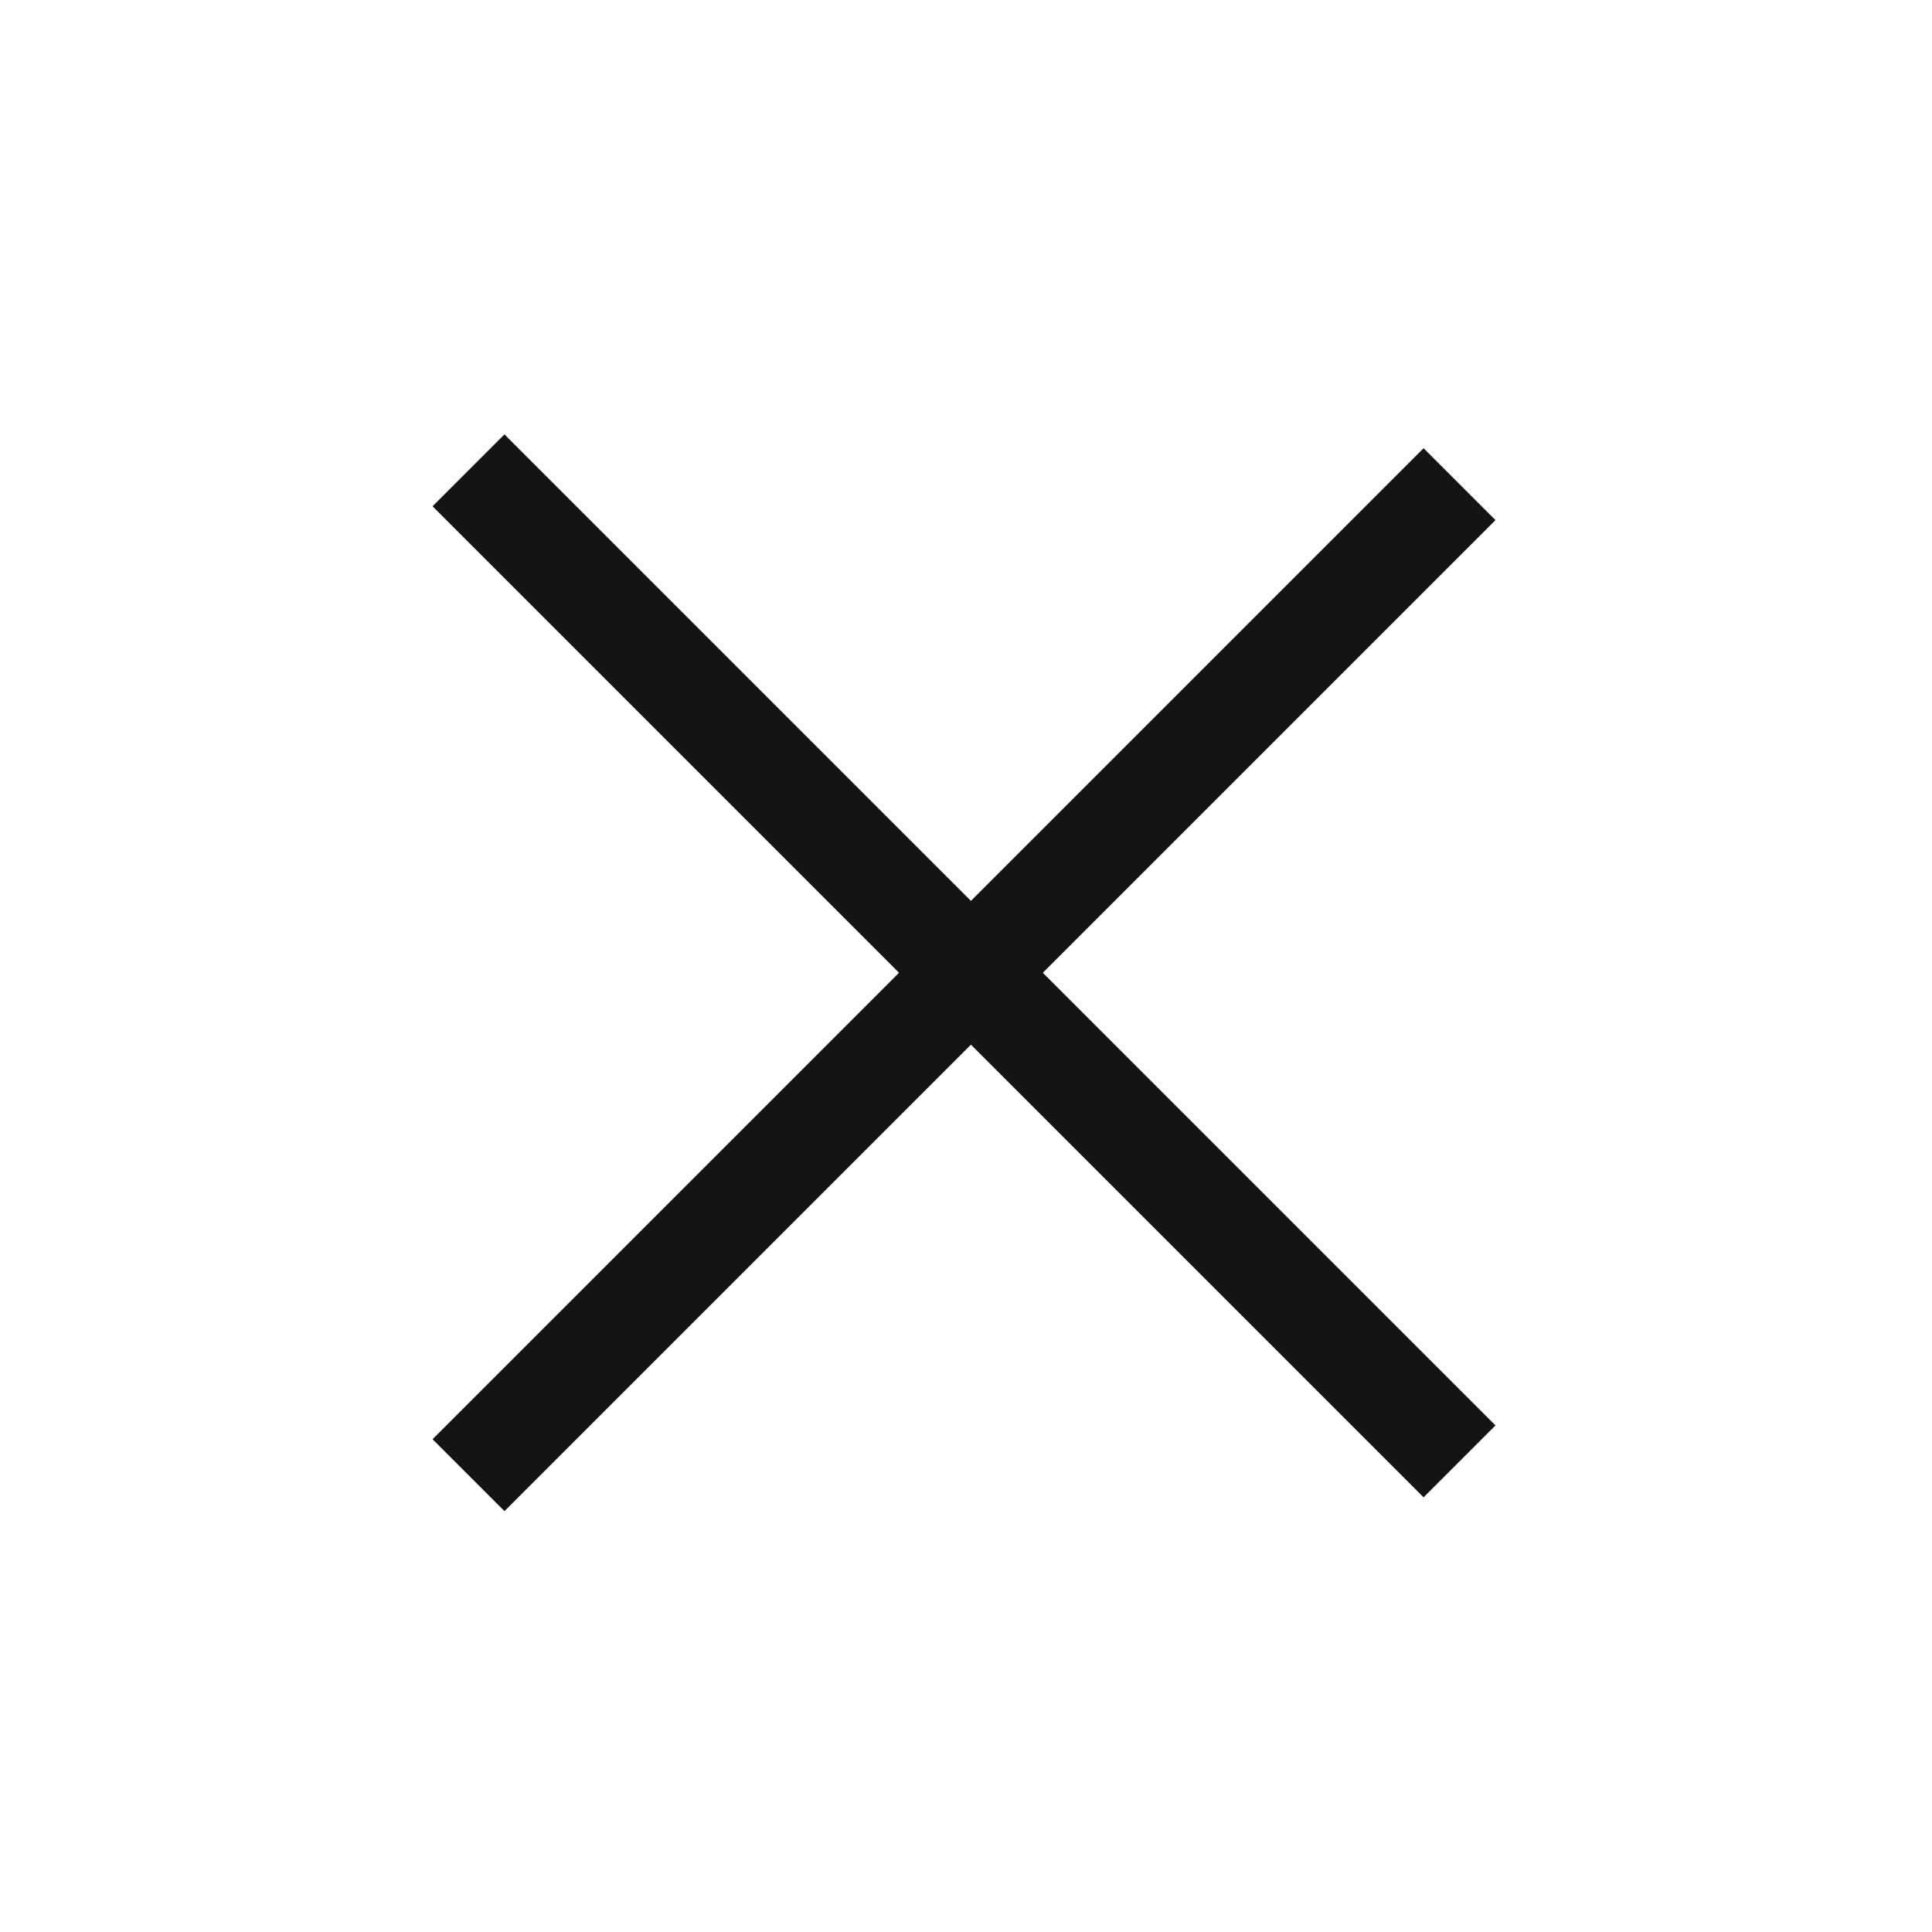
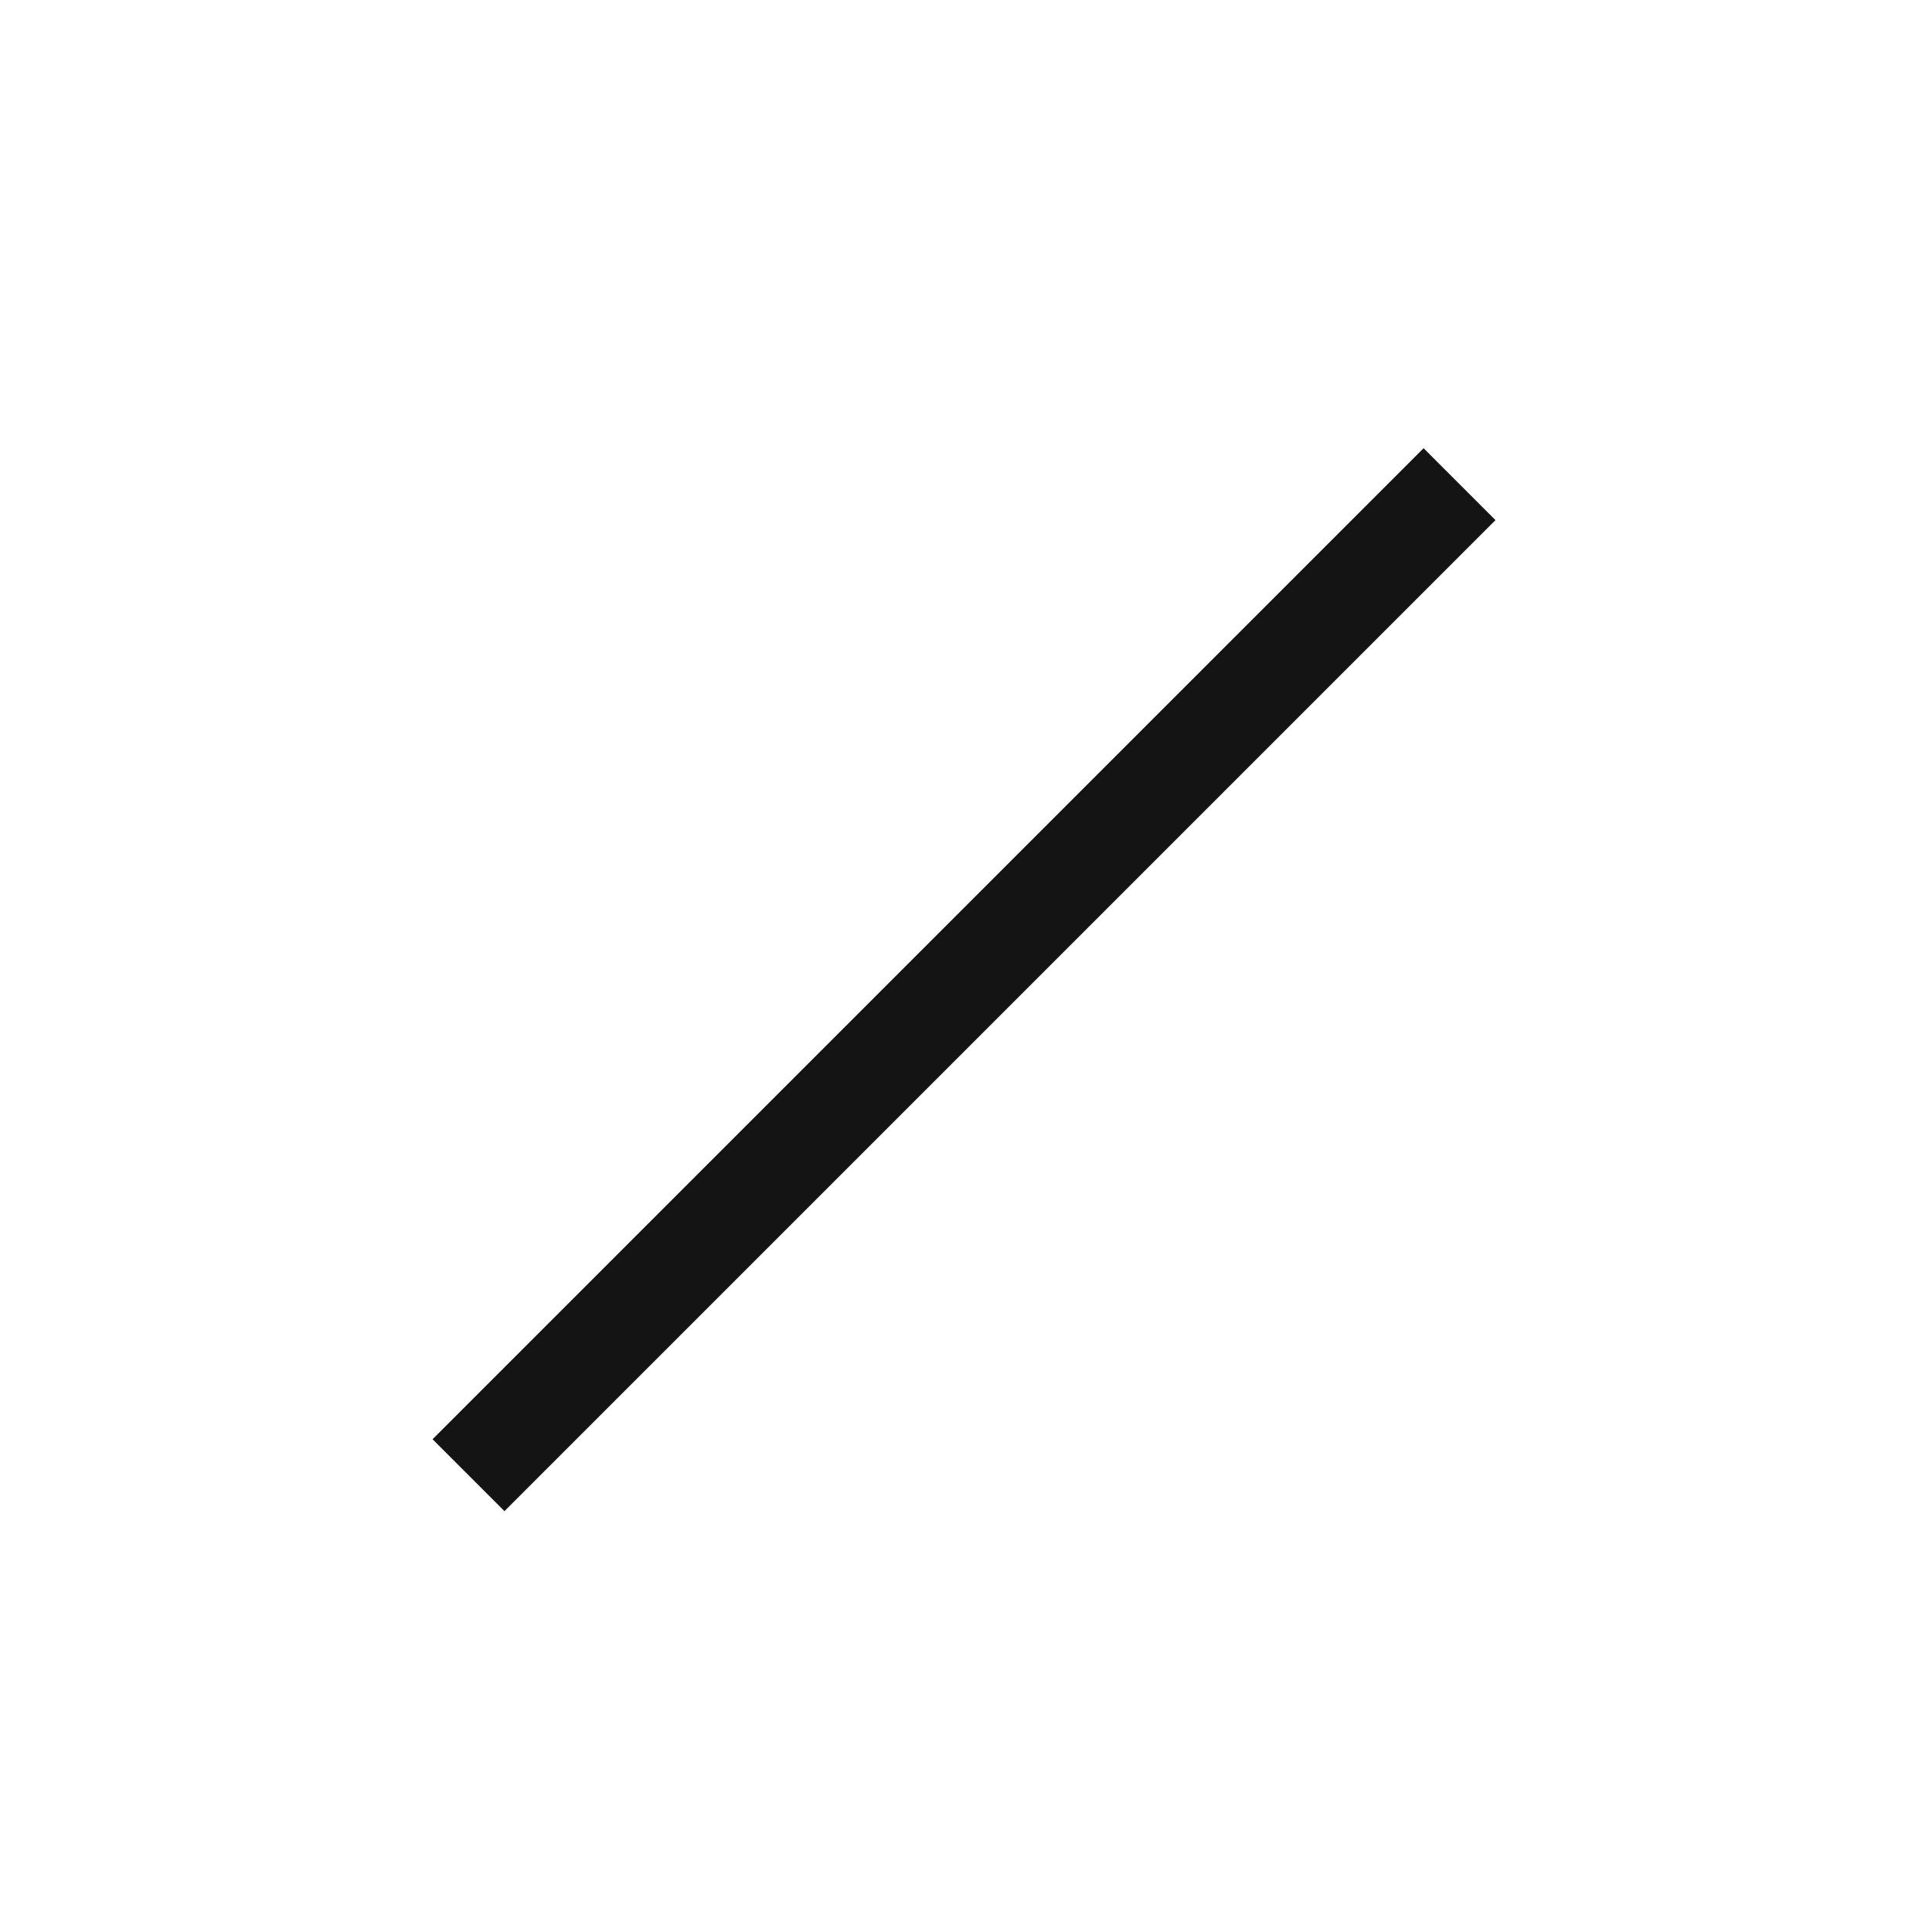
<svg xmlns="http://www.w3.org/2000/svg" width="38" height="38" viewBox="0 0 38 38" fill="none">
-   <path d="M9.922 9.958L28 28.036" stroke="#141414" stroke-width="2" stroke-linecap="square" />
  <path d="M9.922 28.308L28 10.23" stroke="#141414" stroke-width="2" stroke-linecap="square" />
</svg>